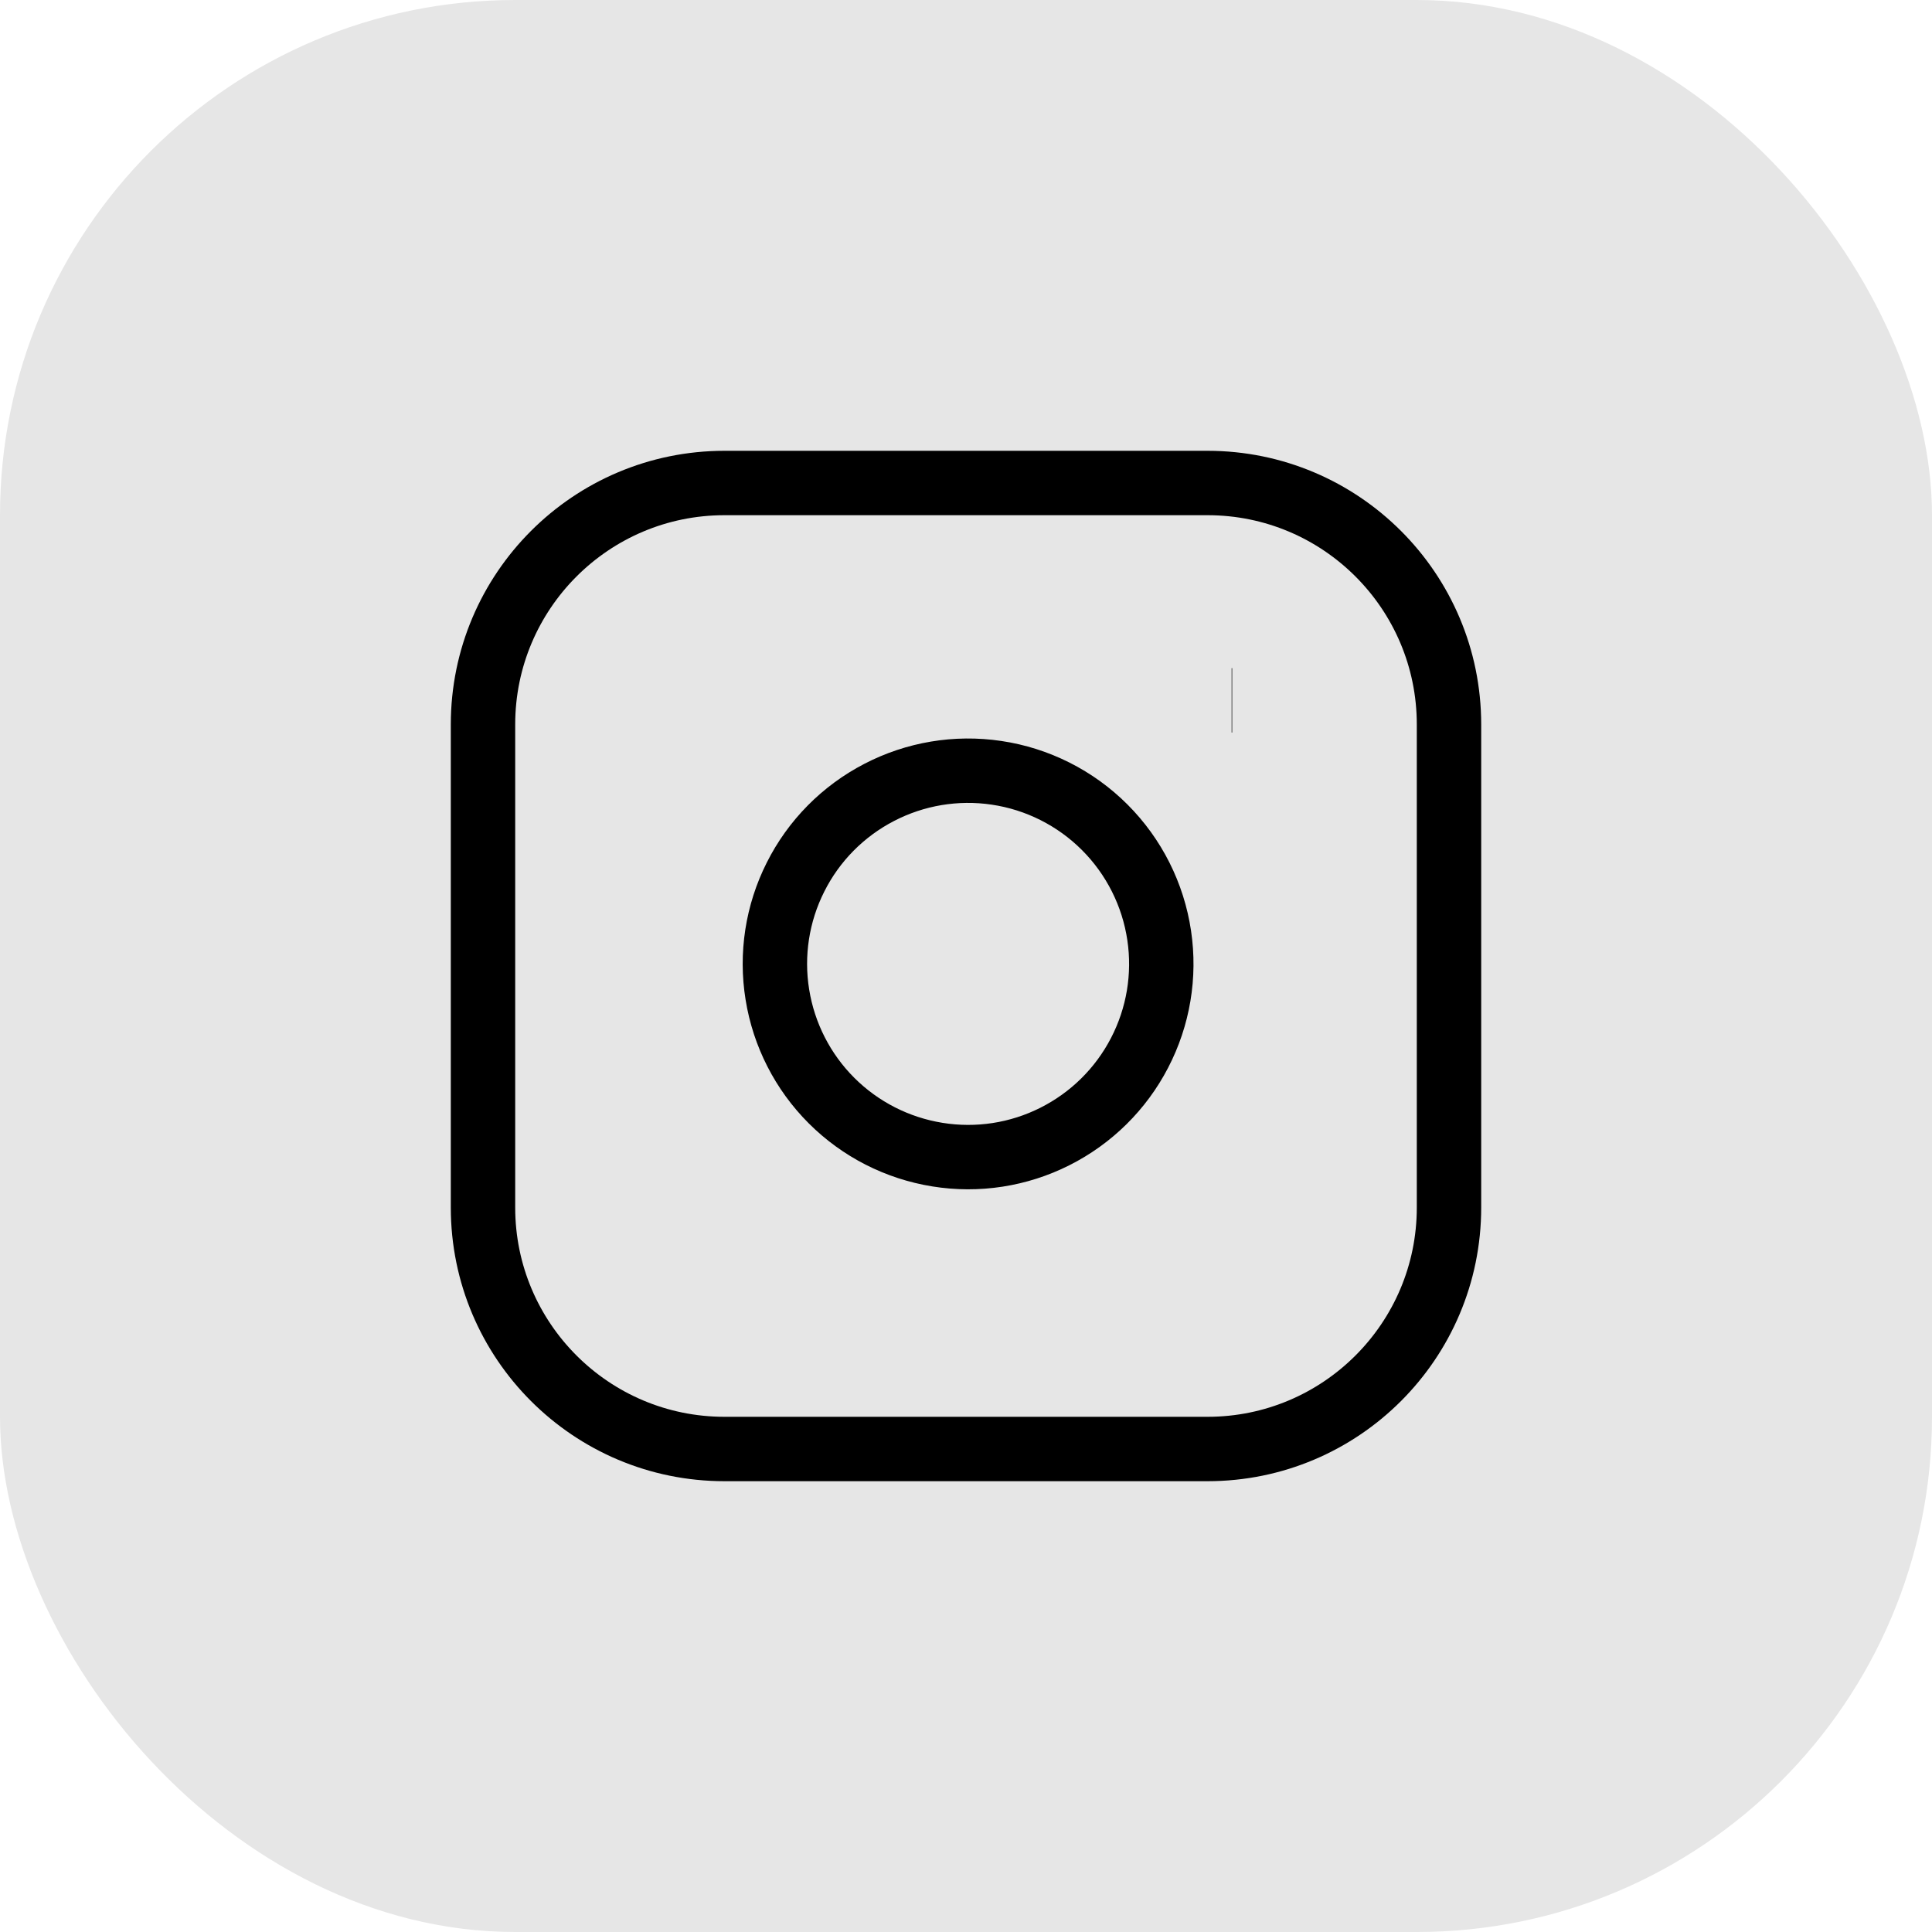
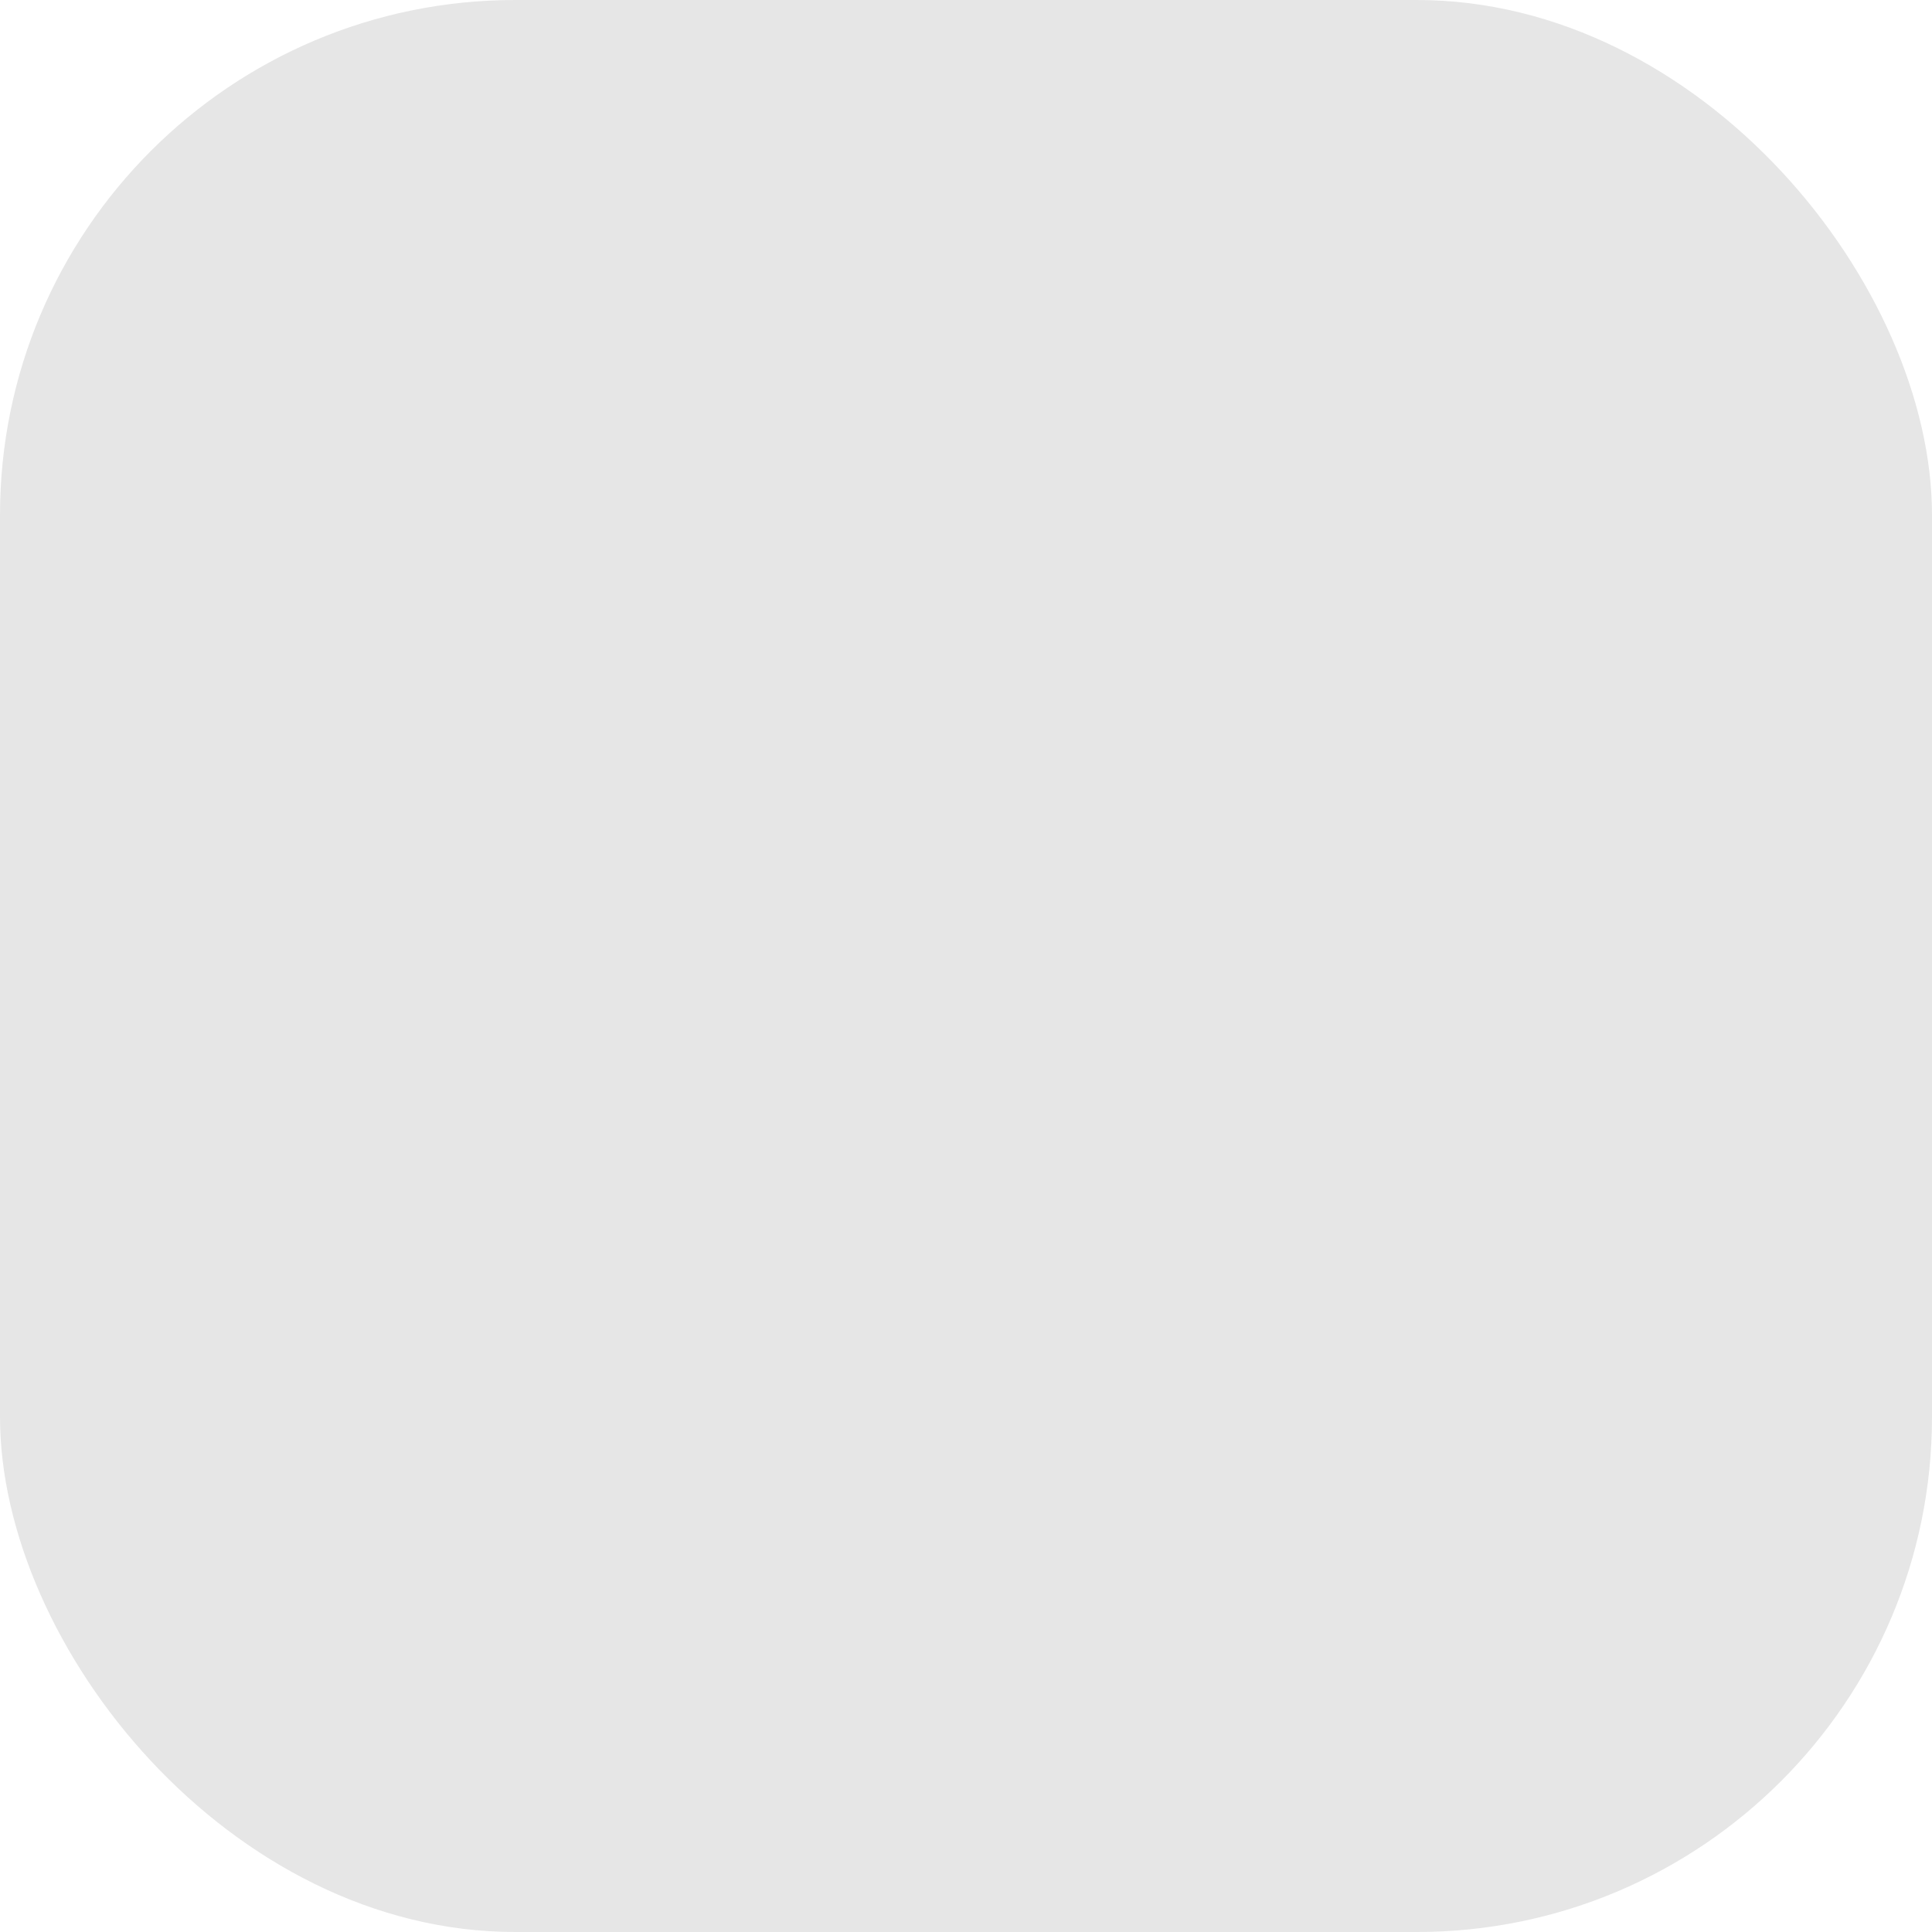
<svg xmlns="http://www.w3.org/2000/svg" width="30" height="30" viewBox="0 0 30 30" fill="none">
  <rect width="30" height="30" rx="8" fill="black" fill-opacity="0.1" />
  <g clip-path="url(#clip0_102_3374)">
    <path d="M18.75 7.5H11.25C9.179 7.5 7.5 9.179 7.5 11.25V18.75C7.5 20.821 9.179 22.5 11.25 22.5H18.75C20.821 22.5 22.5 20.821 22.5 18.75V11.25C22.5 9.179 20.821 7.5 18.75 7.5Z" stroke="black" strokeWidth="2" strokeLinecap="round" strokeLinejoin="round" />
-     <path d="M18 14.527C18.093 15.152 17.986 15.789 17.695 16.349C17.405 16.909 16.945 17.363 16.381 17.647C15.818 17.931 15.179 18.03 14.556 17.929C13.933 17.829 13.357 17.535 12.911 17.089C12.465 16.643 12.171 16.067 12.071 15.444C11.97 14.821 12.069 14.182 12.353 13.619C12.636 13.055 13.091 12.595 13.651 12.305C14.211 12.014 14.848 11.907 15.473 12C16.109 12.094 16.699 12.391 17.154 12.846C17.609 13.301 17.906 13.891 18 14.527Z" stroke="black" strokeWidth="2" strokeLinecap="round" strokeLinejoin="round" />
+     <path d="M18 14.527C18.093 15.152 17.986 15.789 17.695 16.349C17.405 16.909 16.945 17.363 16.381 17.647C15.818 17.931 15.179 18.03 14.556 17.929C13.933 17.829 13.357 17.535 12.911 17.089C12.465 16.643 12.171 16.067 12.071 15.444C11.97 14.821 12.069 14.182 12.353 13.619C12.636 13.055 13.091 12.595 13.651 12.305C14.211 12.014 14.848 11.907 15.473 12C16.109 12.094 16.699 12.391 17.154 12.846C17.609 13.301 17.906 13.891 18 14.527" stroke="black" strokeWidth="2" strokeLinecap="round" strokeLinejoin="round" />
    <path d="M19.125 10.875H19.133" stroke="black" strokeWidth="2" strokeLinecap="round" strokeLinejoin="round" />
  </g>
  <defs>
    <clipPath id="clip0_102_3374">
-       <rect width="18" height="18" fill="white" transform="translate(6 6)" />
-     </clipPath>
+       </clipPath>
  </defs>
</svg>